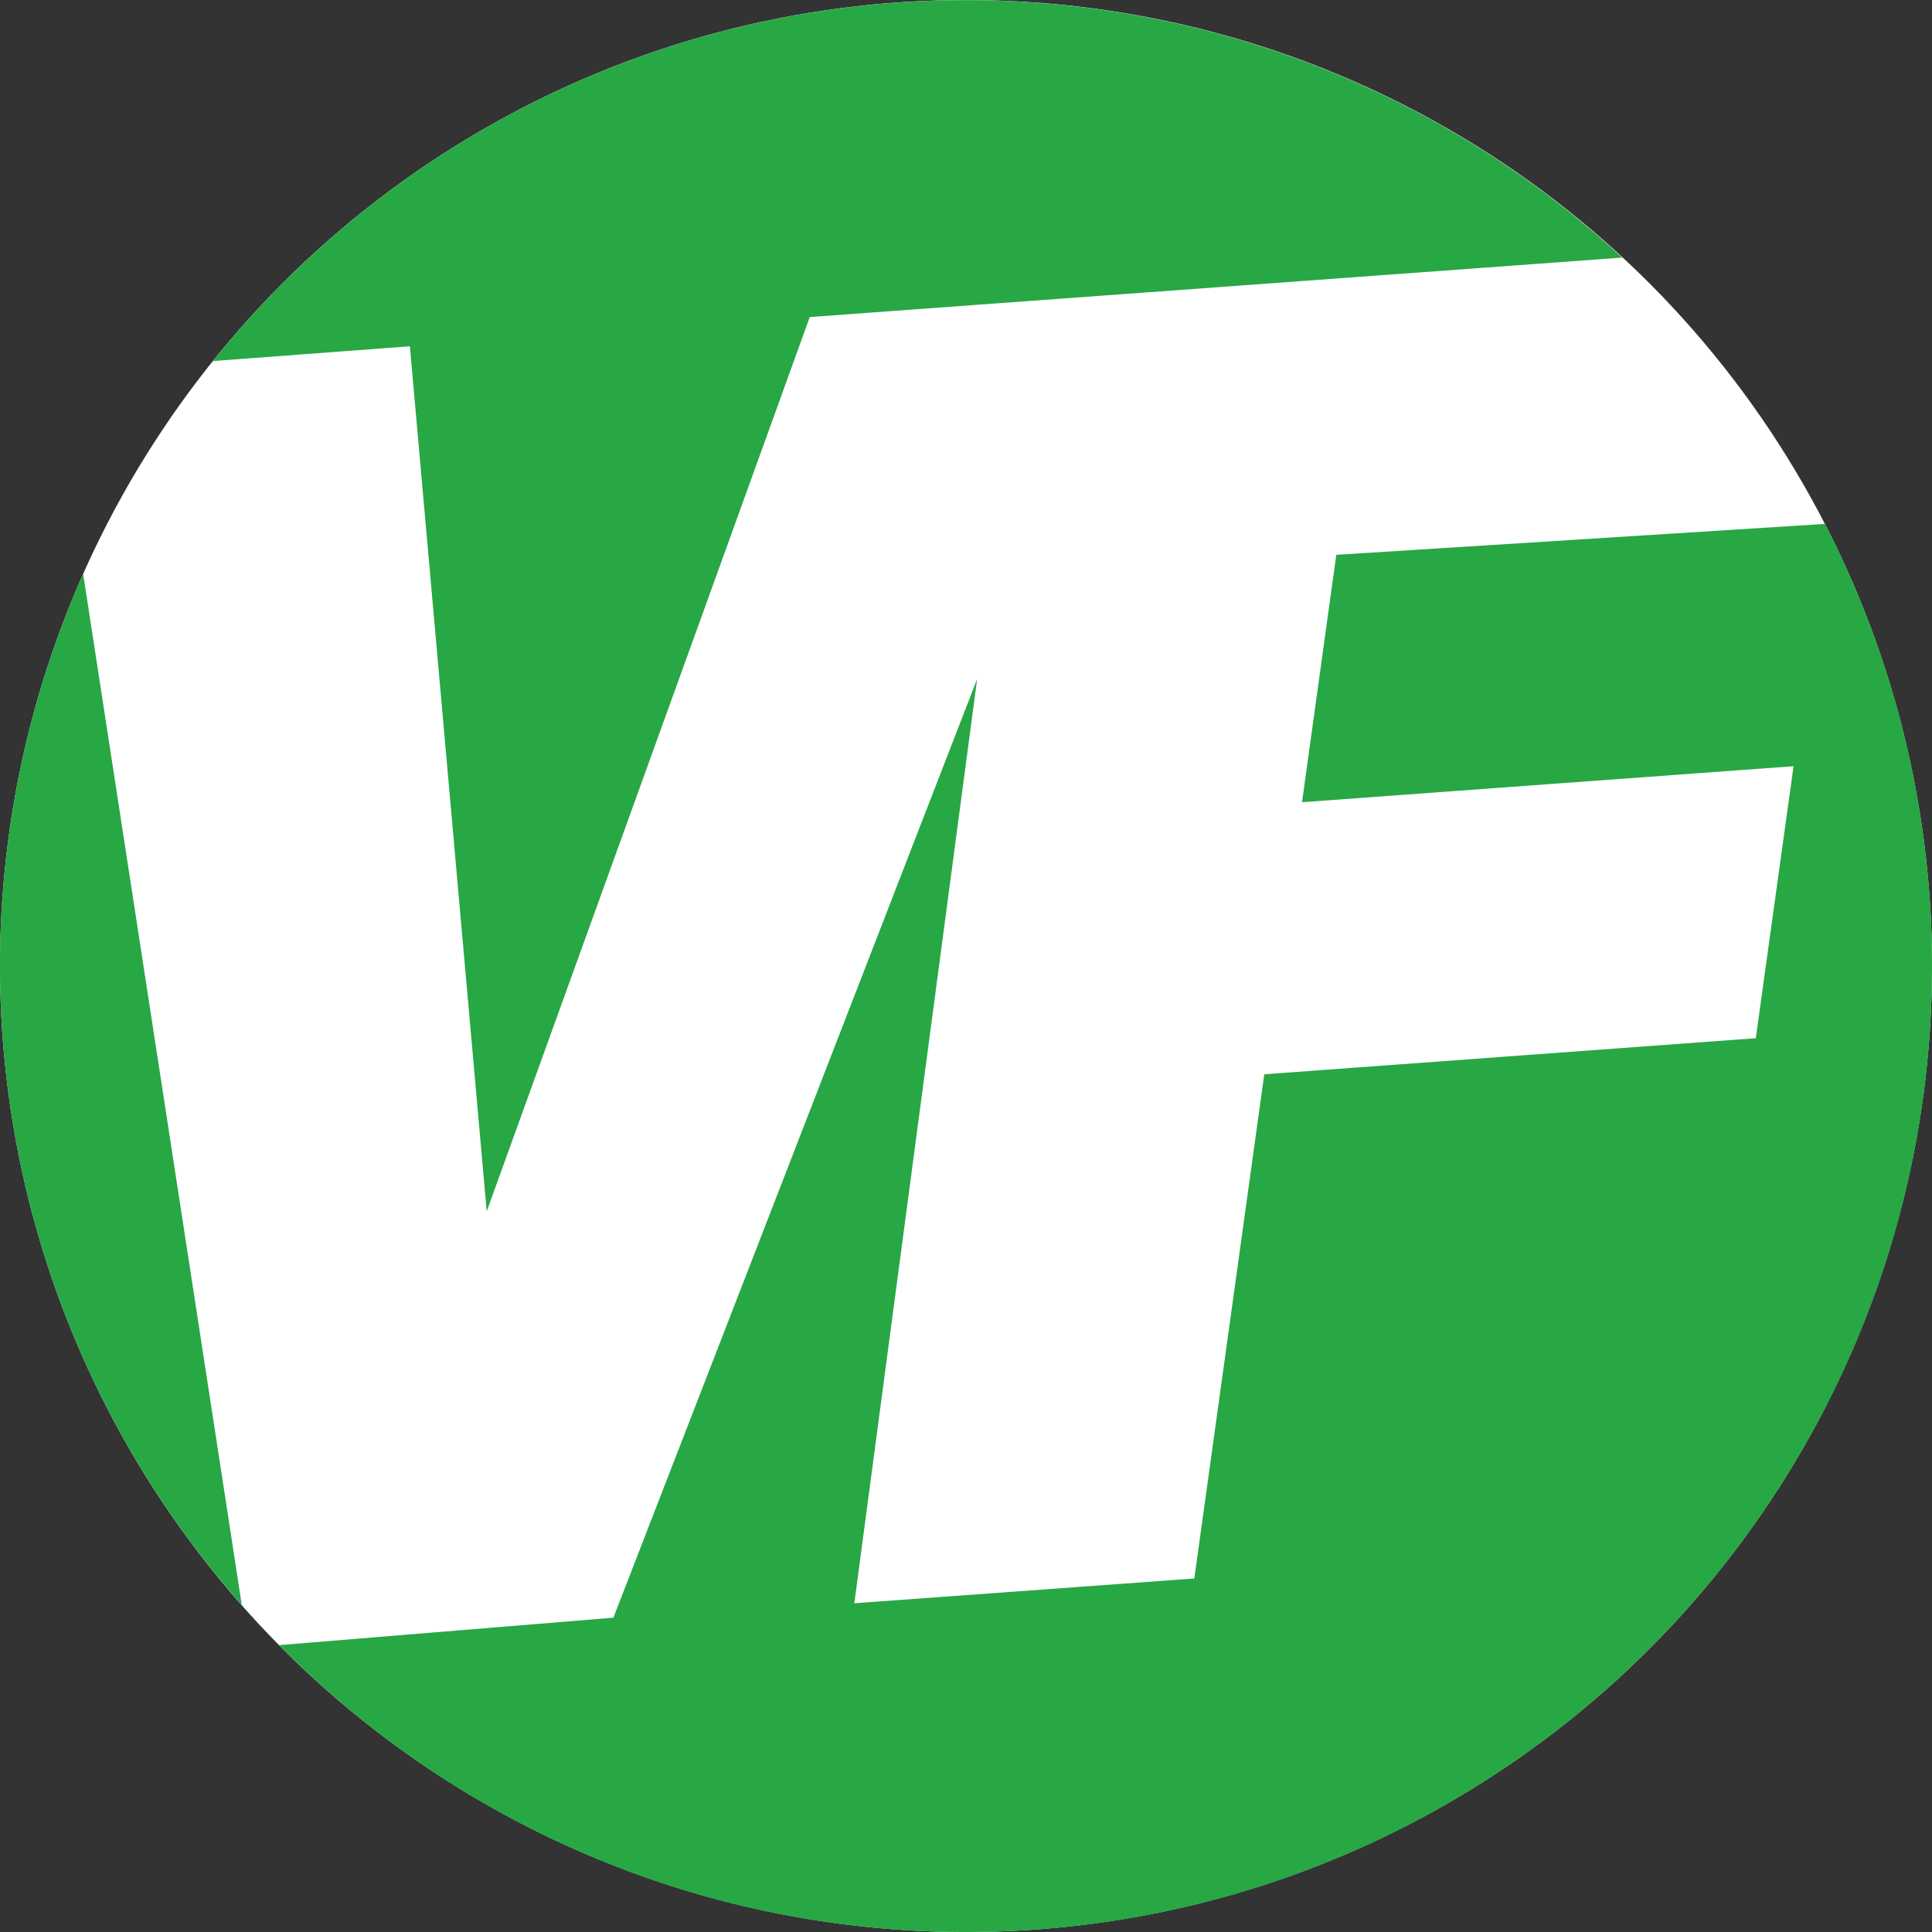
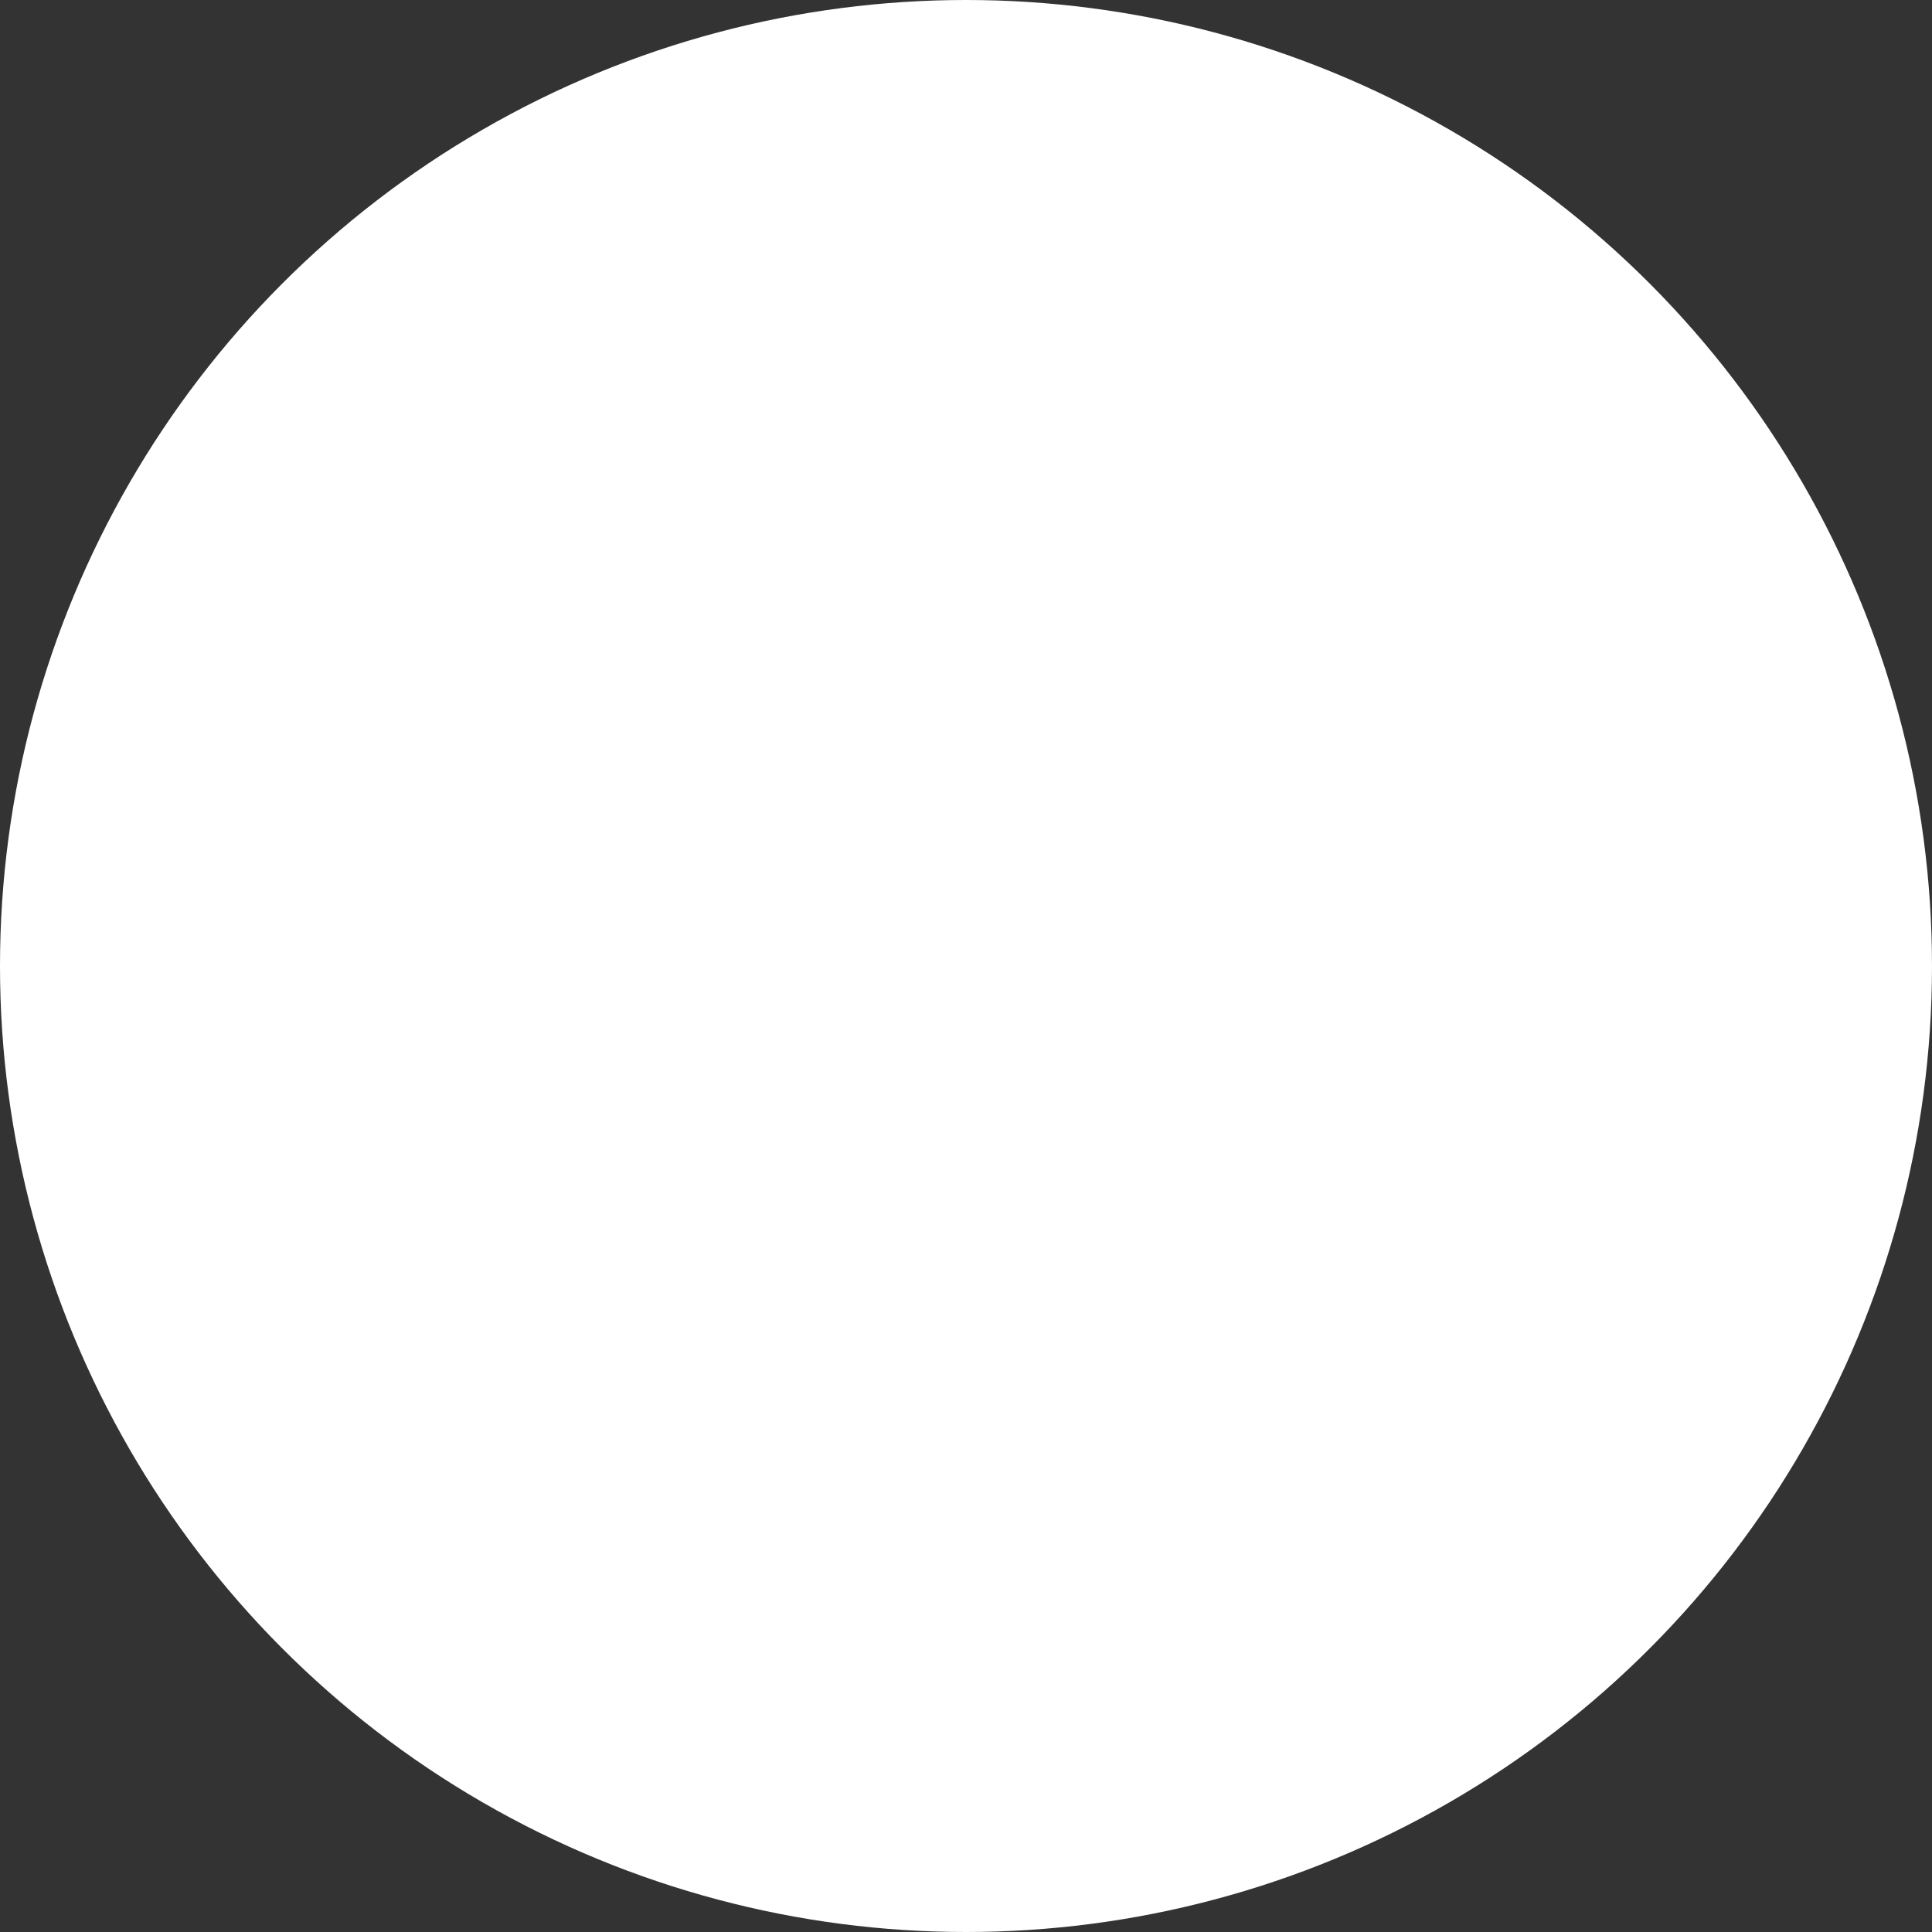
<svg xmlns="http://www.w3.org/2000/svg" viewBox="0 0 390 390">
  <rect x="0" y="0" width="390" height="390" fill="#333333" stroke="none" />
  <title>vf_logo</title>
  <circle cx="195" cy="195" r="195" style="fill:#fff" />
-   <path d="M21.79,120.86A194.85,194.85,0,0,0,53.81,329ZM395,200c0,107.7-87.31,195-195,195A194.38,194.38,0,0,1,61.36,337.09l67.46-5.54,73.43-189.49L177.46,328.64l68.63-5,14.12-101.78,99.22-7.28,7.62-54.91-99.22,7.27L274.75,117l98.63-6.24A194,194,0,0,1,395,200M87.74,74.9l15.51,174.63L168.46,69l164-12A194.89,194.89,0,0,0,48,77.88Z" transform="translate(-5 -5)" style="fill:#28a745" />
</svg>